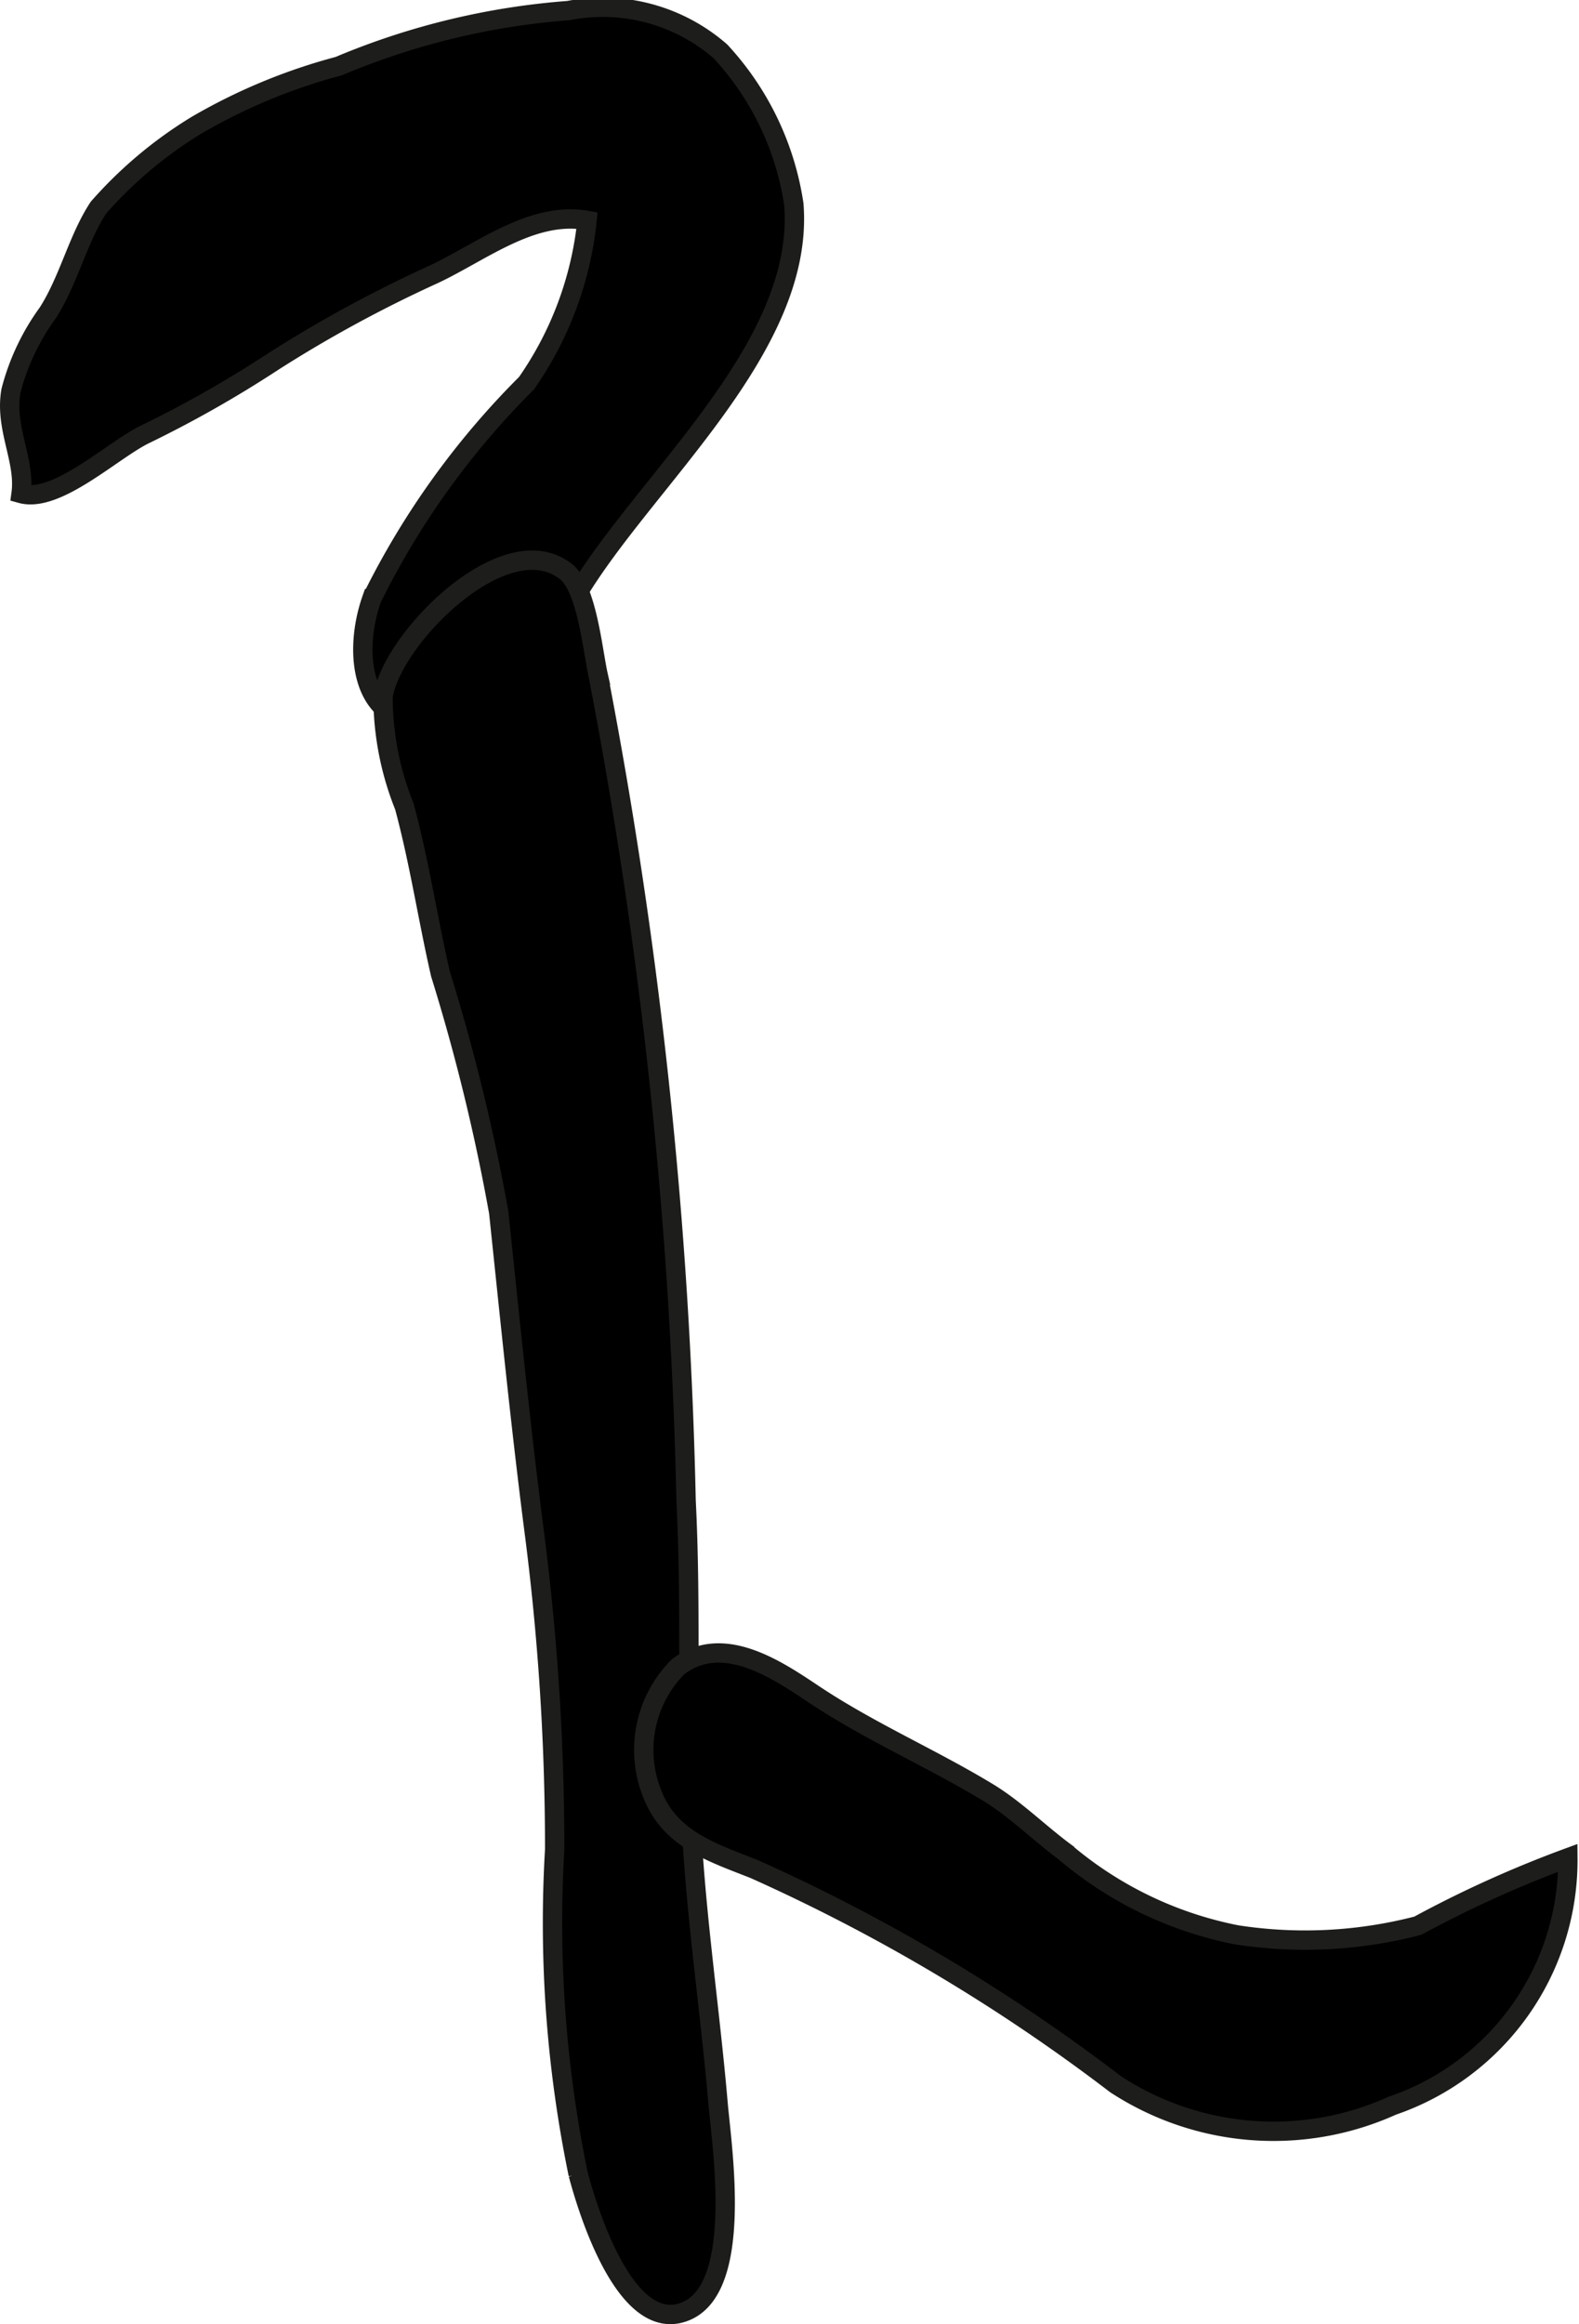
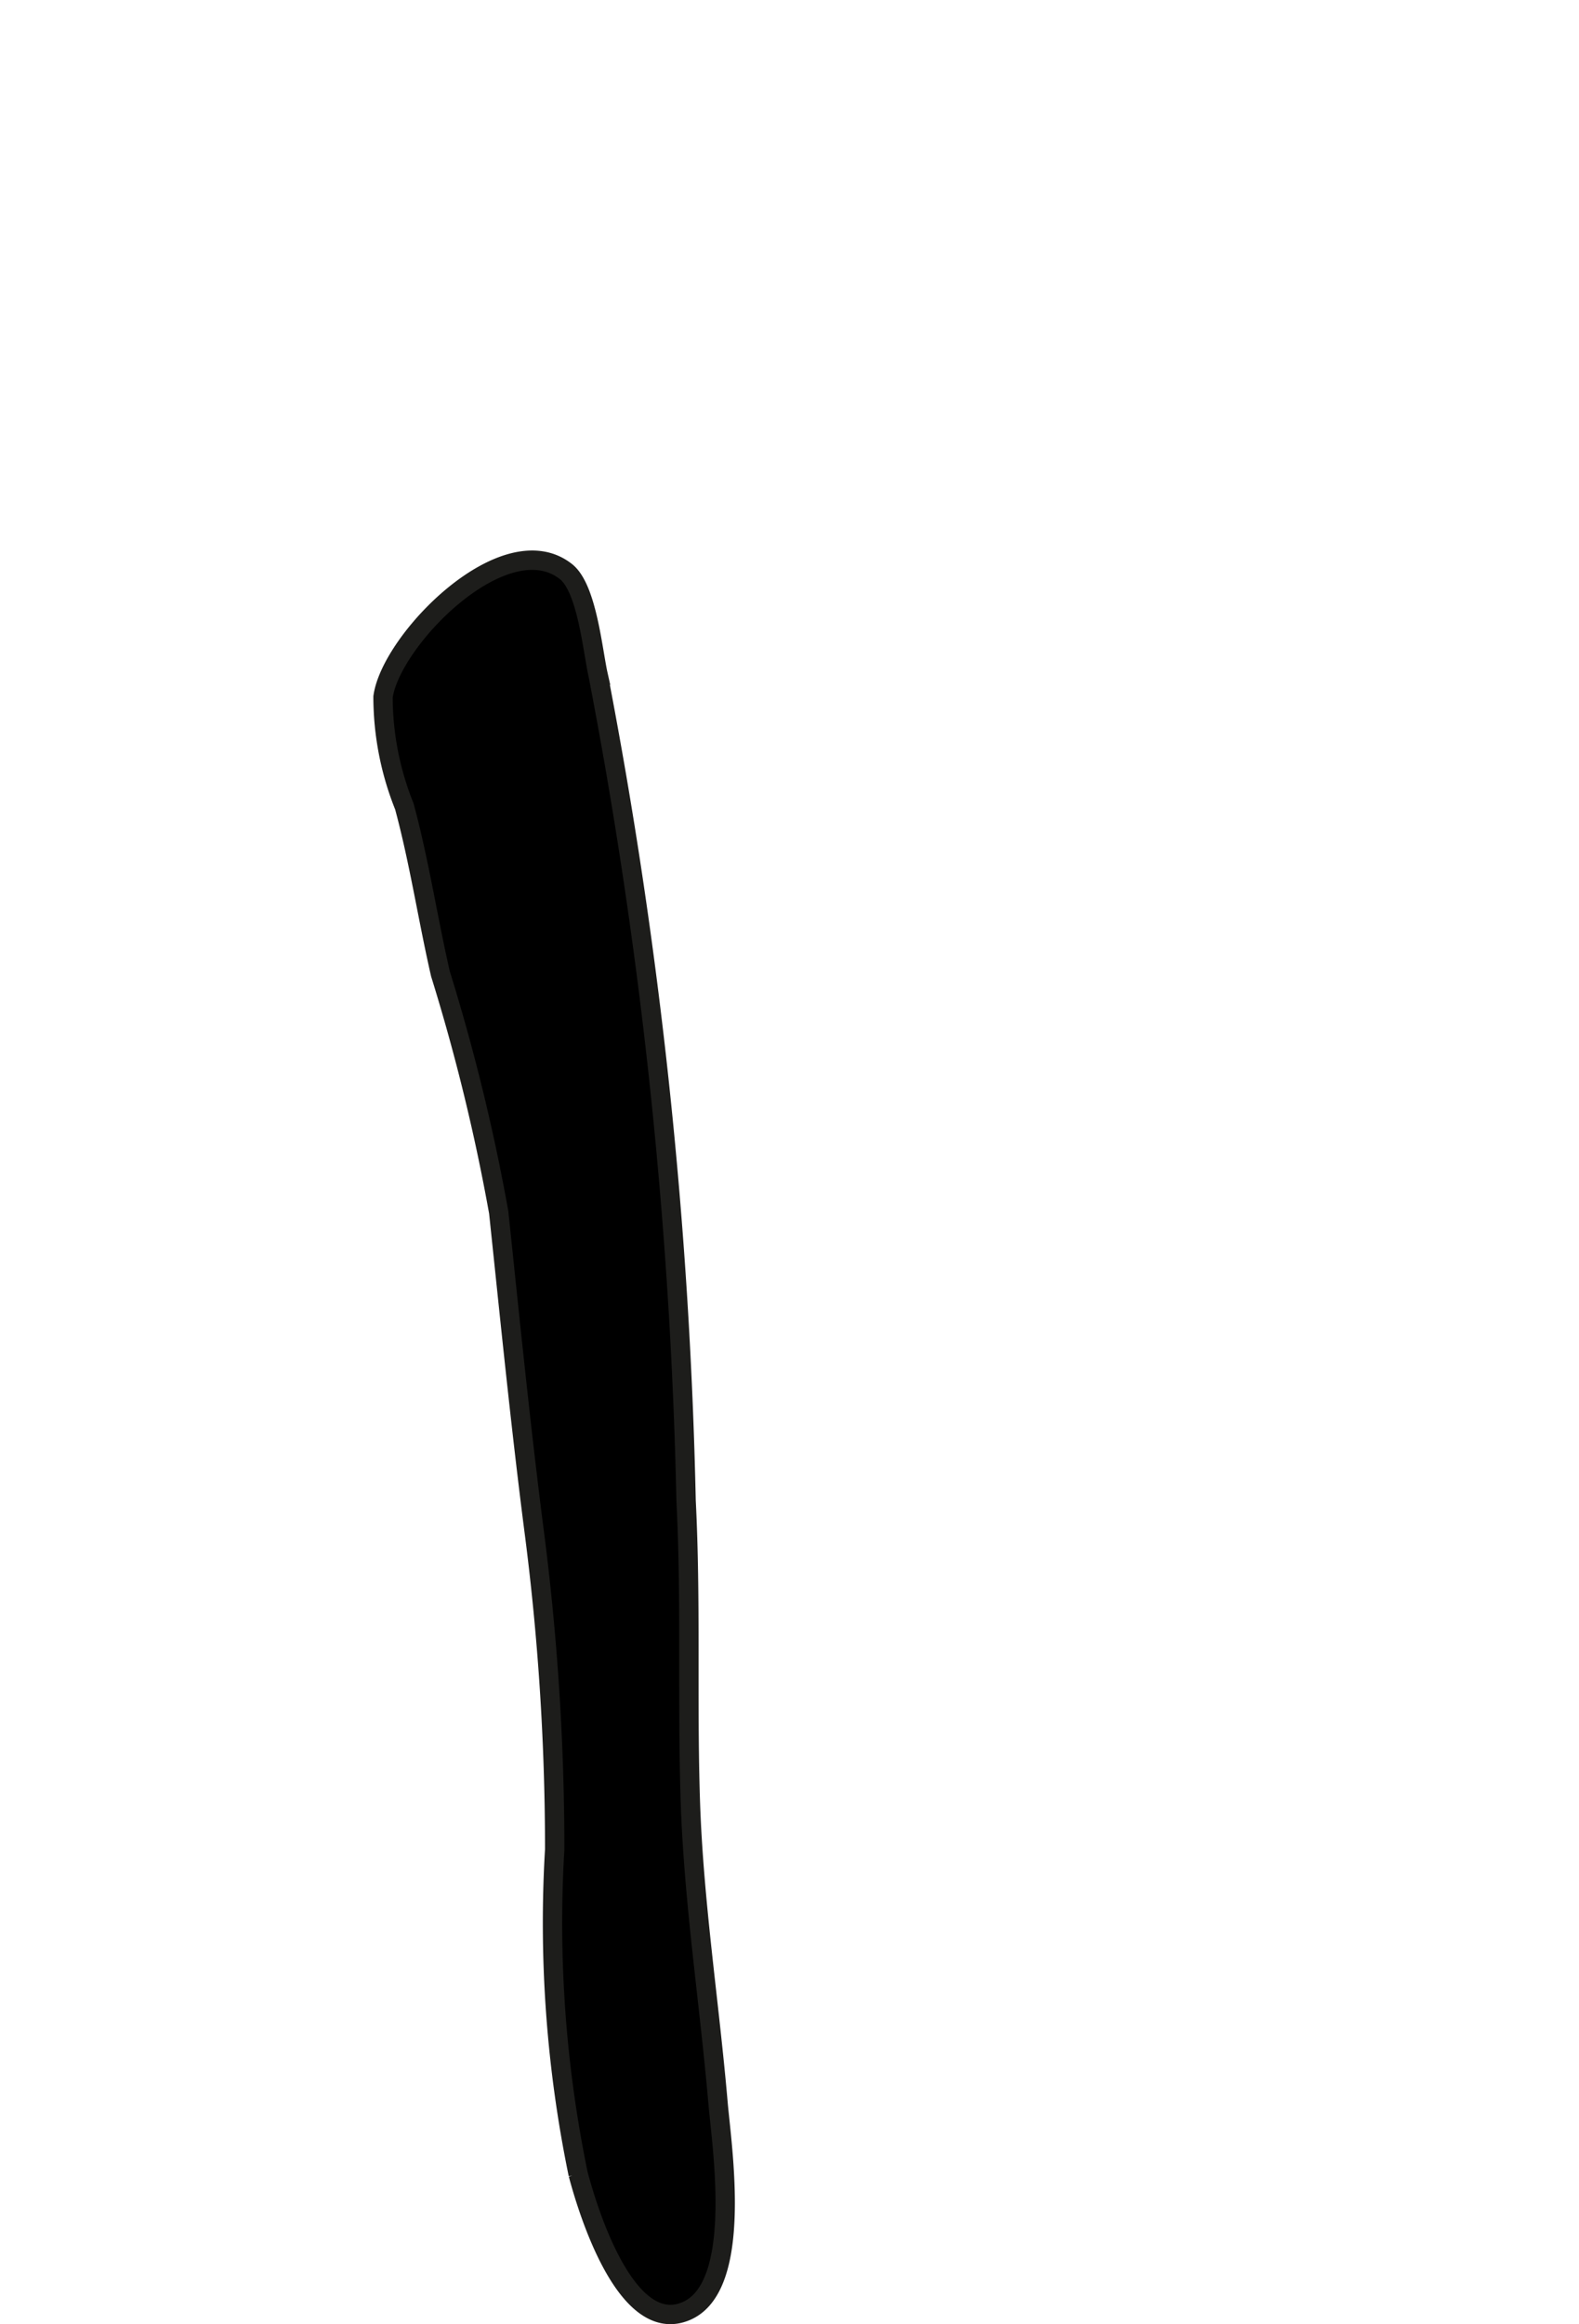
<svg xmlns="http://www.w3.org/2000/svg" version="1.1" width="7.113mm" height="10.463mm" viewBox="0 0 20.163 29.66">
  <defs>
    <style type="text/css">
      .a {
        stroke: #1d1d1b;
        stroke-width: 0.247px;
      }
    </style>
  </defs>
-   <path class="a" d="M.611,3.991c.268-.419.385-.948.647-1.343a5.421,5.421,0,0,1,1.251-1.05,7.348,7.348,0,0,1,1.816-.754,9.354,9.354,0,0,1,2.934-.709A2.287,2.287,0,0,1,9.2.656a3.664,3.664,0,0,1,.937,1.952c.144,1.834-1.903,3.519-2.779,4.991-.388.651-.946,1.485-1.769,1.602-.977.139-1.094-.848-.841-1.562a10.336,10.336,0,0,1,1.975-2.749,4.41,4.41,0,0,0,.773-2.077c-.7-.124-1.353.405-1.96.689A16.531,16.531,0,0,0,3.493,4.611a14.76,14.76,0,0,1-1.648.935c-.412.202-1.122.878-1.576.752C.327,5.872.055,5.463.14,4.986A2.937,2.937,0,0,1,.611,3.991Z" />
  <path class="a" d="M8.761,19.15c.065,1.275.013,2.552.054,3.827.042,1.296.243,2.572.354,3.861.049.566.324,2.339-.405,2.653-.768.33-1.259-1.286-1.381-1.746a15.845,15.845,0,0,1-.3-4.145,31.468,31.468,0,0,0-.267-4.095c-.172-1.343-.306-2.689-.448-4.035a25.271,25.271,0,0,0-.744-3.043c-.163-.712-.27-1.43-.461-2.137a3.755,3.755,0,0,1-.272-1.397c.101-.731,1.558-2.214,2.337-1.598.268.212.34,1.008.41,1.32A62.694,62.694,0,0,1,8.761,19.15Z" />
-   <path class="a" d="M10.389,21.619c.72.48,1.5.814,2.228,1.255.346.21.653.516.978.757a4.818,4.818,0,0,0,2.199,1.06,5.727,5.727,0,0,0,2.311-.117,14.602,14.602,0,0,1,1.916-.866,3.311,3.311,0,0,1-2.24,3.162,3.686,3.686,0,0,1-3.535-.273,23.289,23.289,0,0,0-4.613-2.745c-.522-.207-1.062-.372-1.293-.933a1.505,1.505,0,0,1,.316-1.647C9.221,20.838,9.9,21.292,10.389,21.619Z" />
</svg>